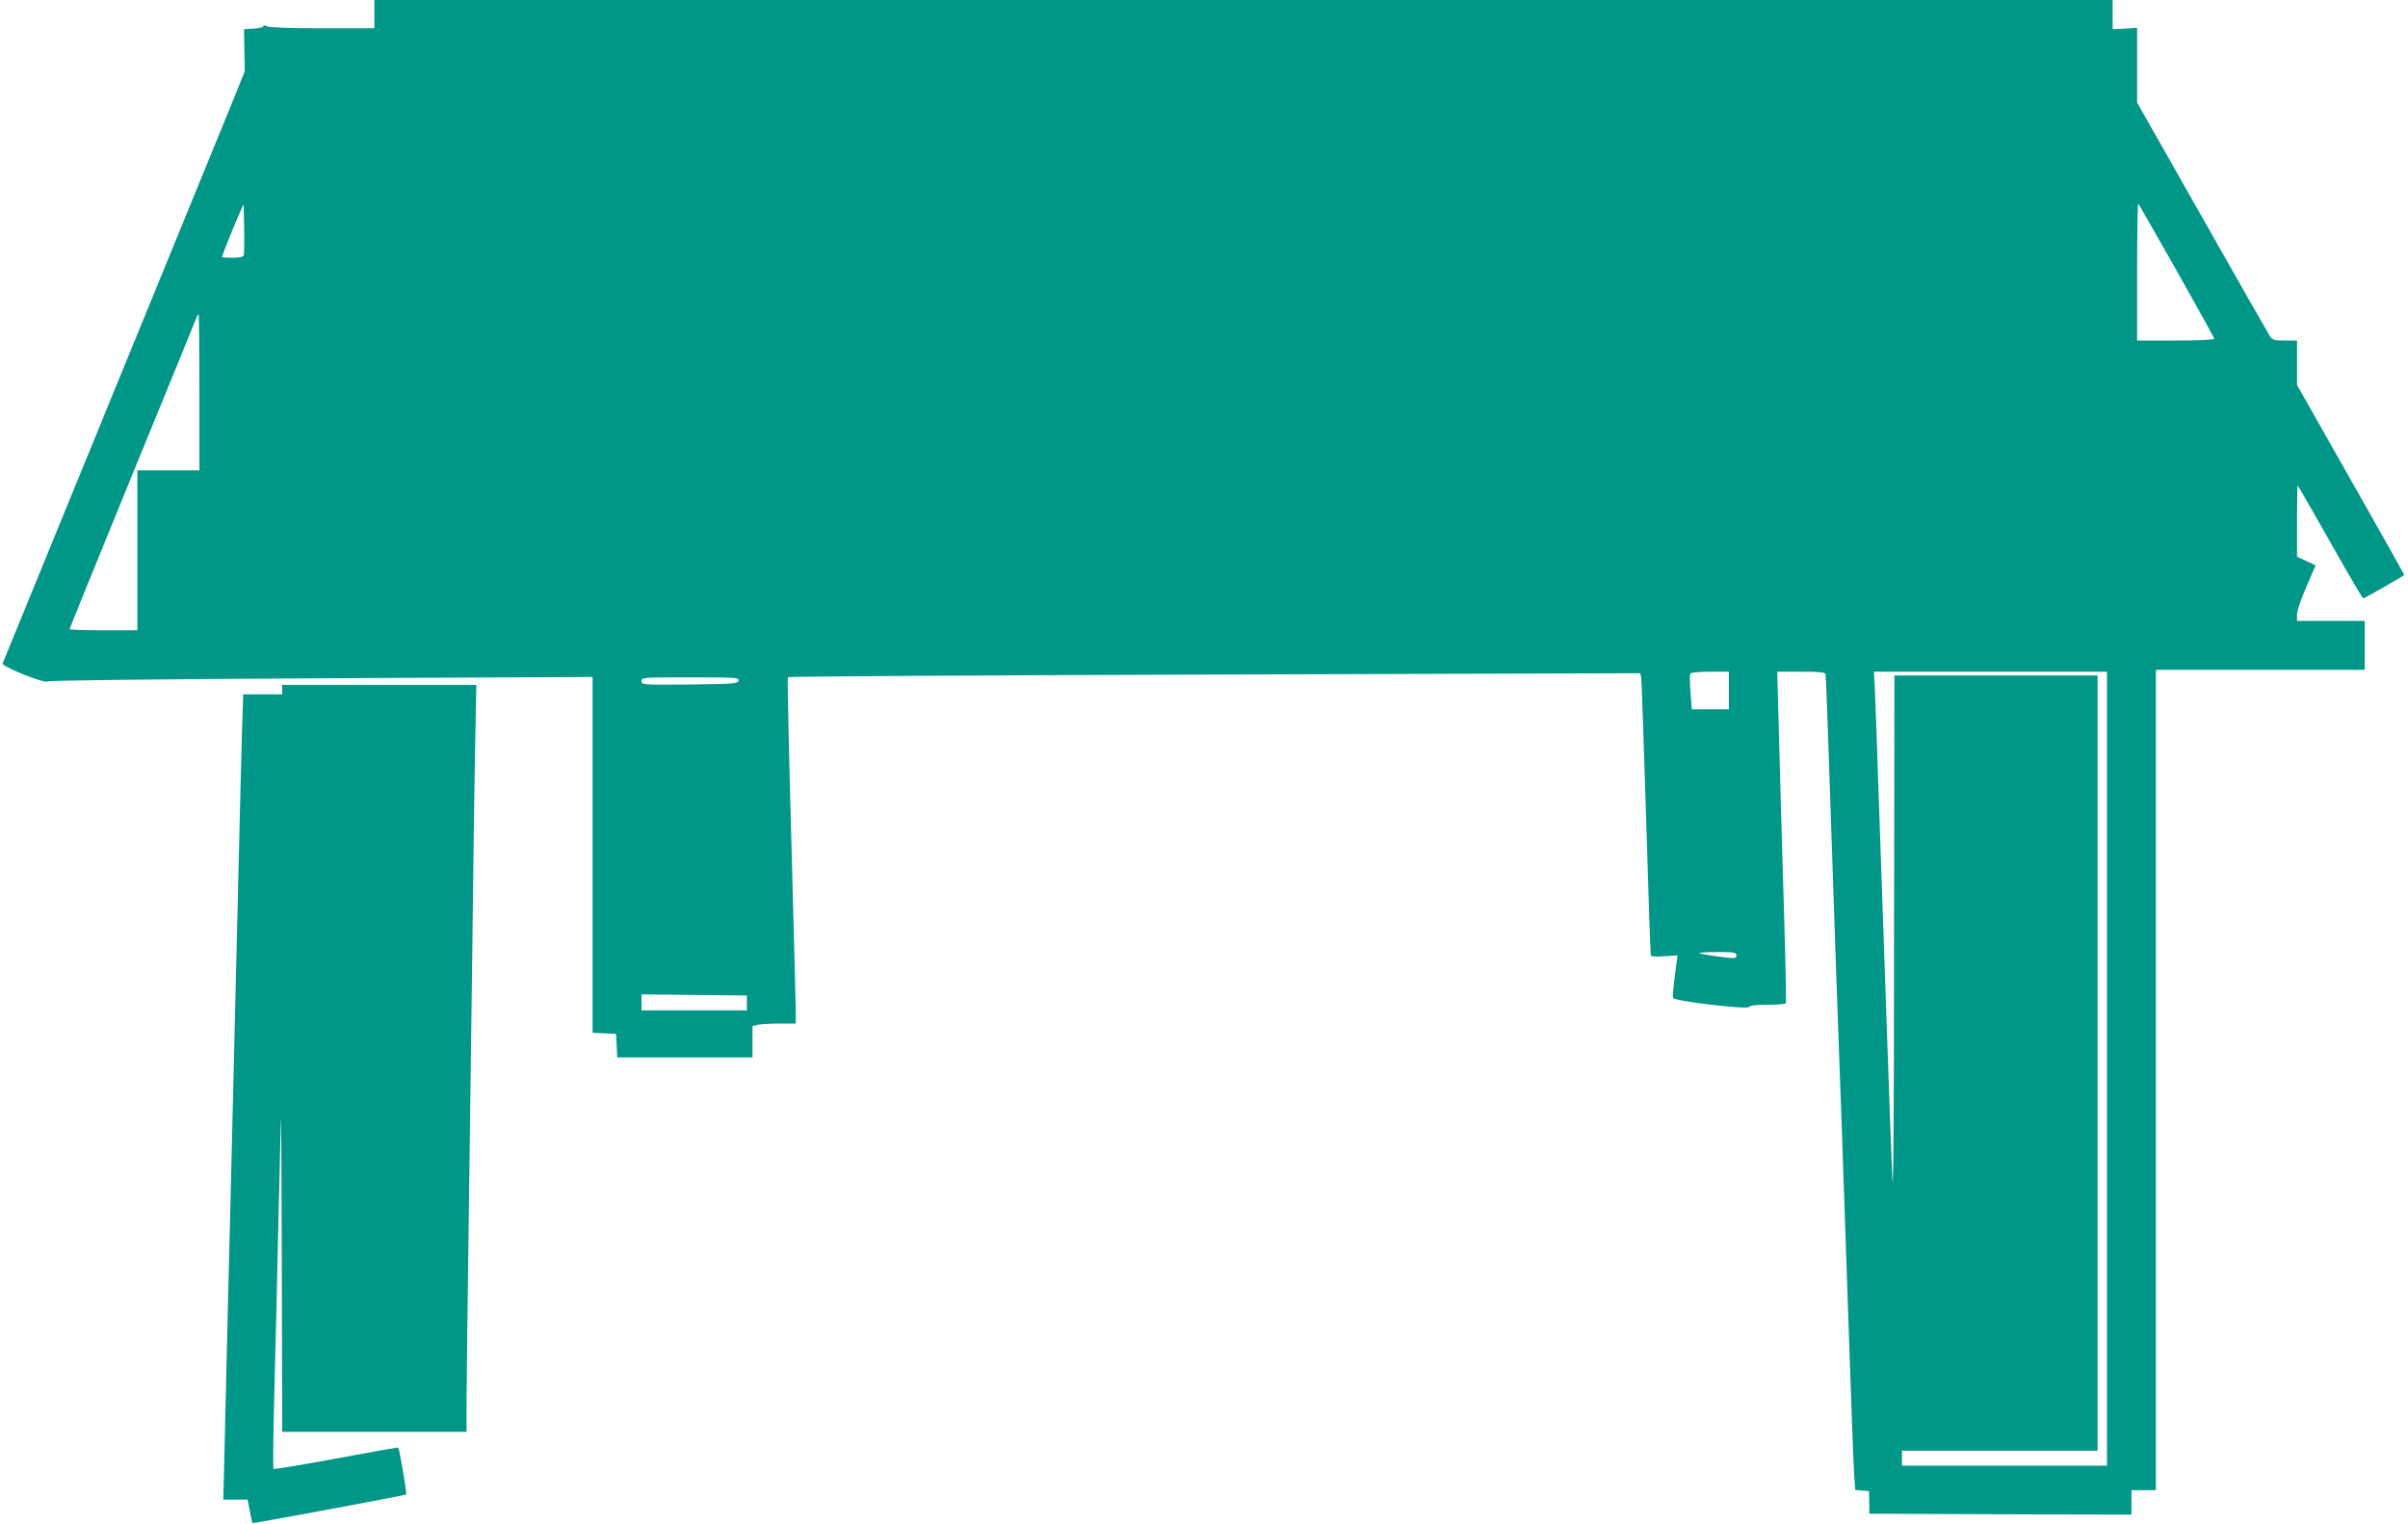
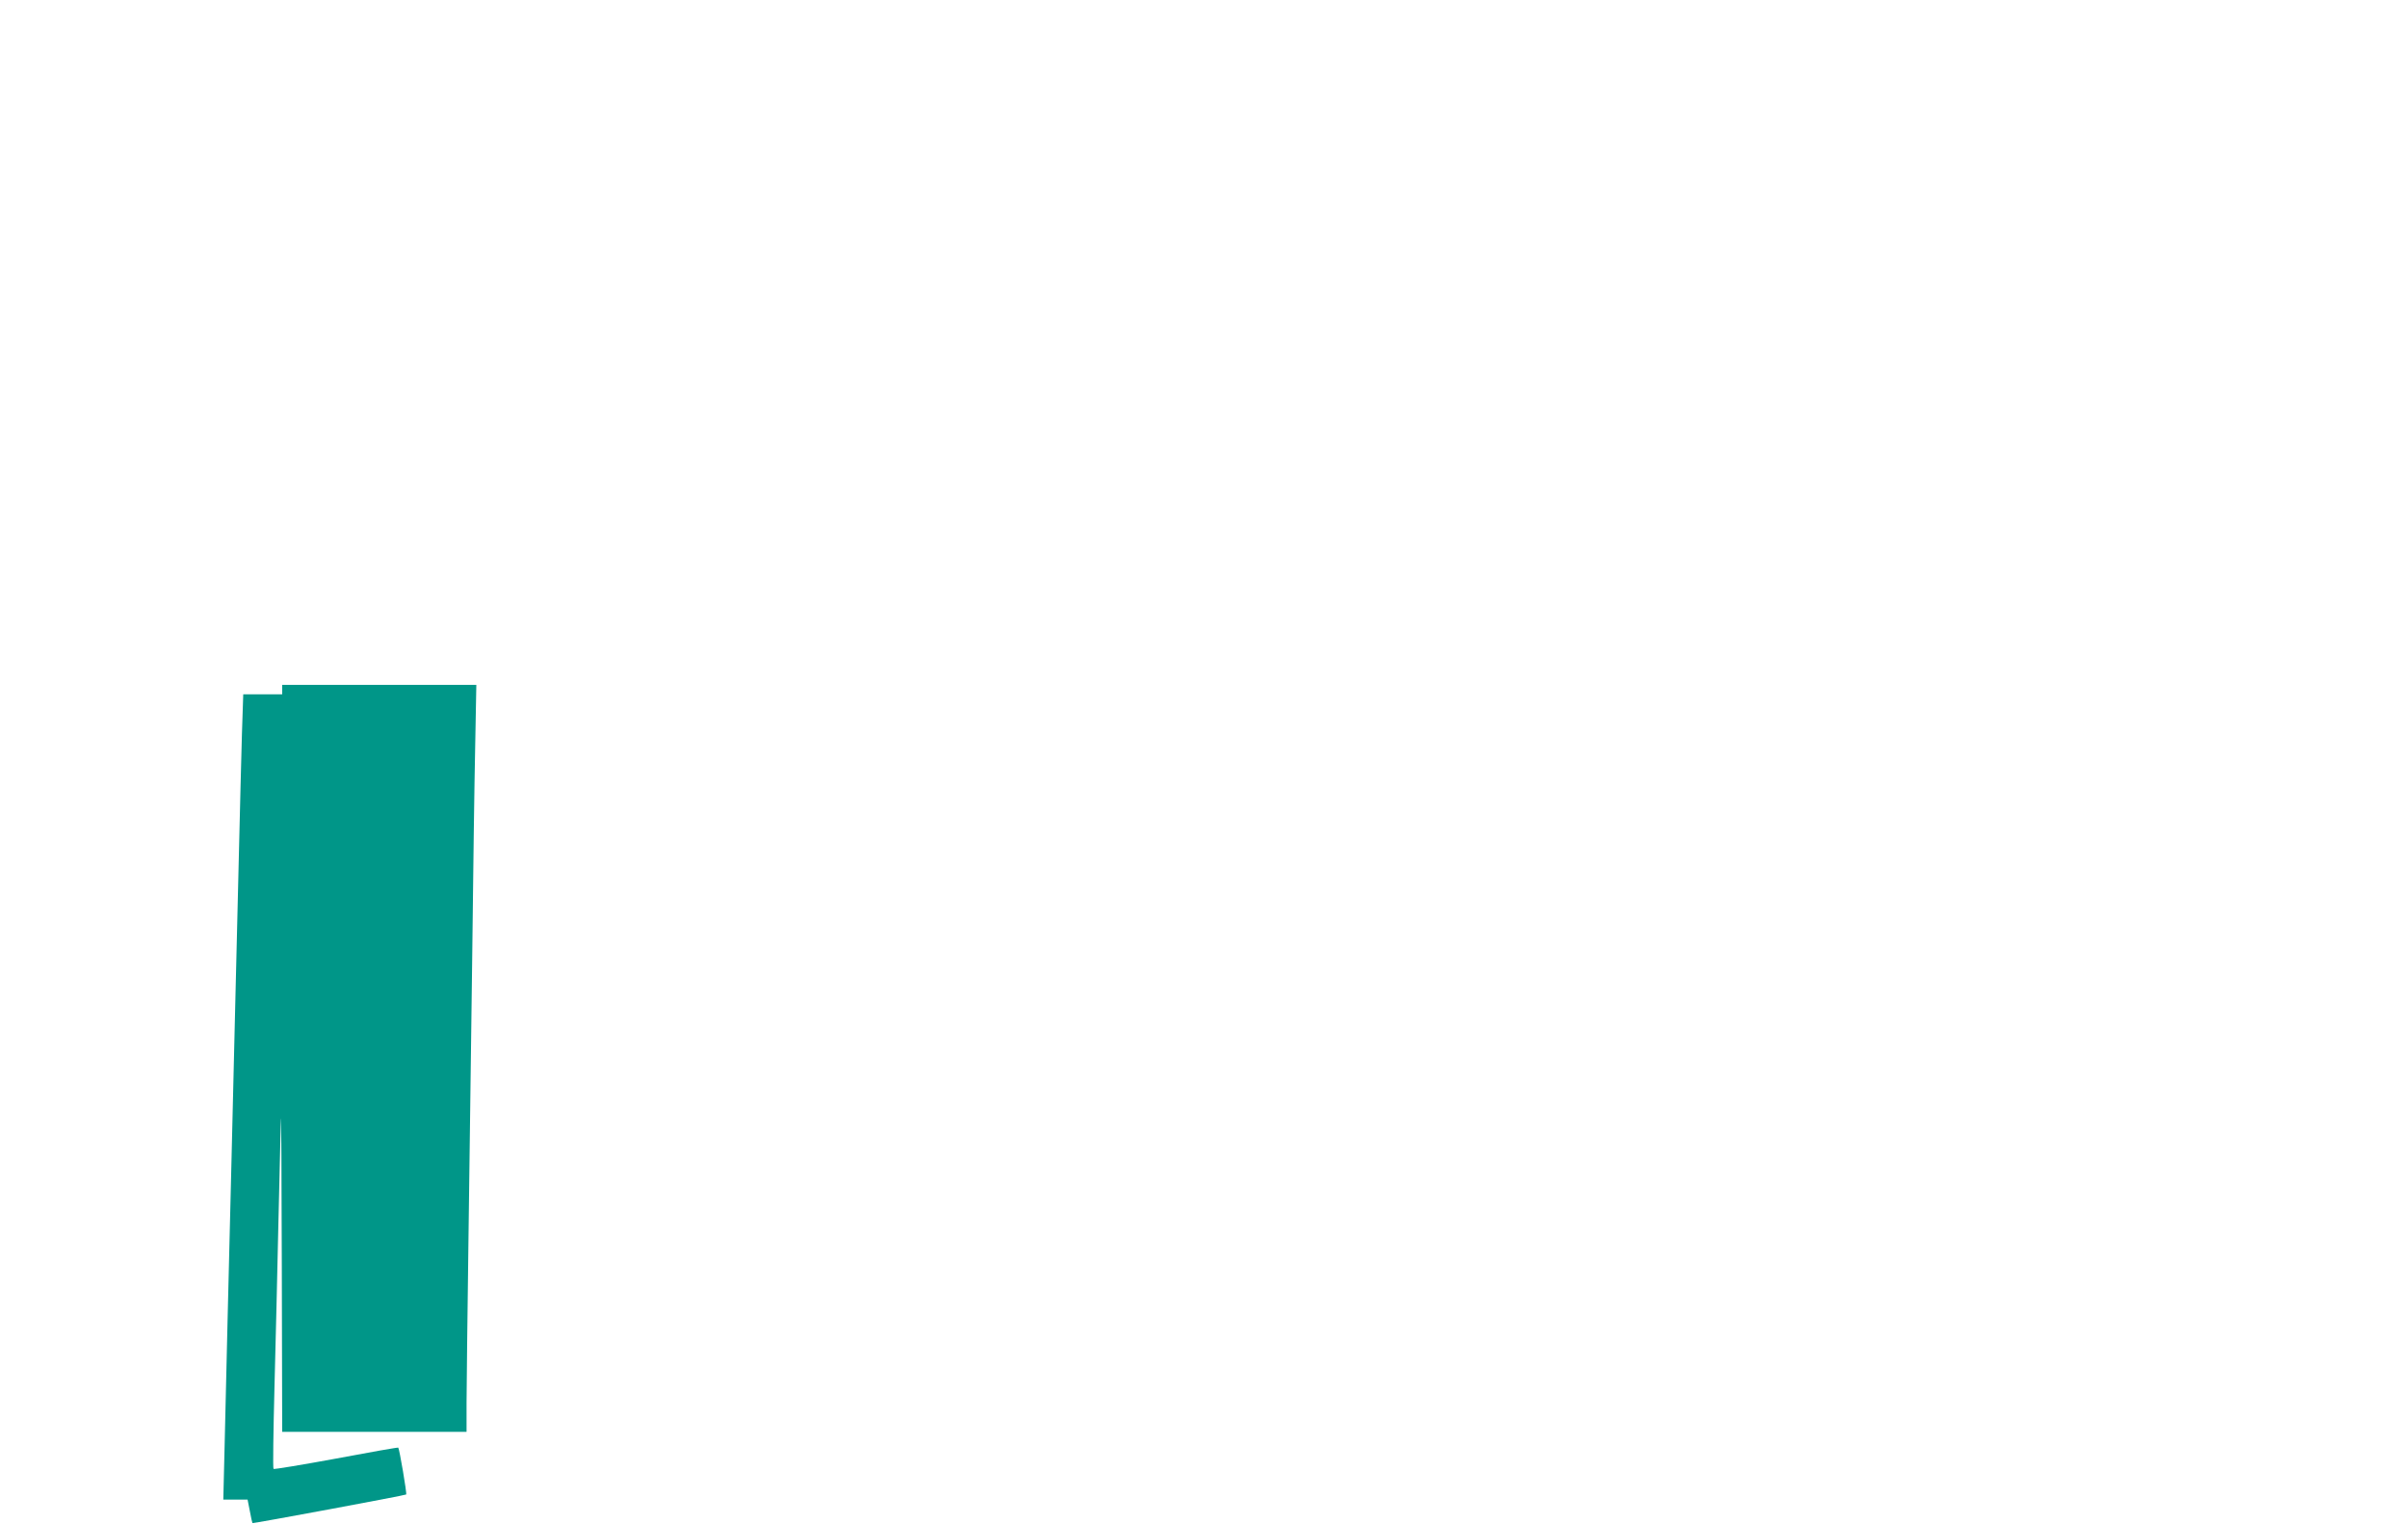
<svg xmlns="http://www.w3.org/2000/svg" version="1.0" width="1280pt" height="810pt" viewBox="0 0 1280 810" preserveAspectRatio="xMidYMid meet">
  <g transform="translate(0,810) scale(0.1,-0.1)" fill="#009688" stroke="none">
-     <path d="M1990 8025 l0 -75 -276 0 c-171 0 -283 4 -295 10 -12 7 -19 7 -19 1 0 -6 -23 -11 -51 -13 l-52 -3 2 -112 2 -112 -84 -208 c-47 -114 -336 -820 -642 -1568 -306 -748 -559 -1365 -561 -1371 -7 -16 223 -108 239 -96 7 6 551 12 1455 17 l1442 7 0 -945 0 -946 63 -3 62 -3 3 -62 3 -63 359 0 360 0 0 84 0 83 31 7 c17 3 69 6 115 6 l84 0 0 73 c-1 39 -11 452 -24 917 -13 465 -21 848 -18 851 4 4 1025 10 2269 14 l2262 7 5 -23 c2 -13 14 -348 26 -744 12 -396 23 -725 25 -731 2 -8 26 -10 73 -6 l69 4 -14 -107 c-8 -60 -12 -113 -10 -119 7 -17 400 -63 405 -48 2 8 35 12 97 12 52 0 96 3 98 8 2 4 0 131 -4 282 -17 575 -29 984 -35 1228 l-7 252 127 0 c93 0 128 -3 130 -12 2 -7 13 -308 25 -668 12 -360 26 -770 31 -910 13 -339 45 -1243 70 -1990 11 -333 23 -642 26 -687 l6 -82 36 -3 37 -3 1 -60 1 -60 697 -3 696 -2 0 65 0 65 65 0 65 0 0 2180 0 2180 555 0 555 0 0 130 0 130 -180 0 -180 0 0 34 c0 20 22 84 50 148 l49 113 -49 23 -50 23 0 190 c0 104 2 189 3 189 2 0 80 -135 173 -300 93 -165 172 -300 176 -300 7 0 218 120 218 125 0 2 -128 230 -285 506 l-285 503 0 118 0 118 -65 0 c-56 0 -66 3 -79 23 -8 12 -170 297 -360 632 l-346 610 0 198 0 199 -65 -4 -65 -3 0 78 0 77 -4620 0 -4620 0 0 -75z m9581 -1365 c109 -193 199 -356 199 -361 0 -5 -88 -9 -205 -9 l-205 0 0 367 c0 201 3 364 6 361 3 -3 95 -164 205 -358z m-10275 83 c-4 -9 -24 -13 -61 -13 -30 0 -55 2 -55 5 0 6 74 191 97 240 l18 40 3 -129 c1 -72 0 -136 -2 -143z m-236 -728 l0 -415 -165 0 -165 0 0 -425 0 -425 -180 0 c-99 0 -180 3 -180 6 0 4 151 376 336 828 185 452 339 827 341 834 3 6 7 12 9 12 2 0 4 -187 4 -415z m8130 -1585 l0 -100 -99 0 -98 0 -7 90 c-4 50 -4 95 -1 100 3 6 51 10 106 10 l99 0 0 -100z m2010 -2010 l0 -2110 -545 0 -545 0 0 40 0 40 520 0 520 0 0 2060 0 2060 -540 0 -540 0 -2 -1432 c0 -896 -4 -1362 -9 -1243 -9 203 -36 987 -69 1930 -10 319 -22 622 -24 673 l-5 92 619 0 620 0 0 -2110z m-7274 2063 c-3 -17 -24 -18 -259 -21 -252 -2 -257 -2 -257 18 0 20 6 20 259 20 241 0 259 -1 257 -17z m5304 -1461 c0 -17 -5 -18 -96 -6 -52 7 -98 15 -101 18 -4 3 39 6 95 6 92 0 102 -2 102 -18z m-5260 -252 l0 -40 -280 0 -280 0 0 43 0 42 280 -3 280 -3 0 -39z" />
    <path d="M1500 4435 l0 -25 -104 0 -103 0 -7 -212 c-3 -117 -11 -402 -16 -633 -6 -231 -15 -602 -20 -825 -5 -223 -14 -596 -20 -830 -6 -234 -15 -600 -20 -815 -5 -214 -12 -519 -16 -678 l-7 -287 65 0 64 0 12 -61 c6 -34 13 -63 14 -64 3 -3 811 147 817 152 5 3 -36 243 -42 249 -2 2 -150 -24 -330 -58 -180 -33 -330 -58 -333 -55 -4 3 -1 198 5 434 6 235 16 631 21 878 6 248 12 493 13 545 2 52 4 -300 5 -782 l2 -878 490 0 490 0 0 153 c0 83 5 467 10 852 5 385 14 1065 20 1510 5 446 12 955 16 1133 l6 322 -516 0 -516 0 0 -25z" />
  </g>
</svg>